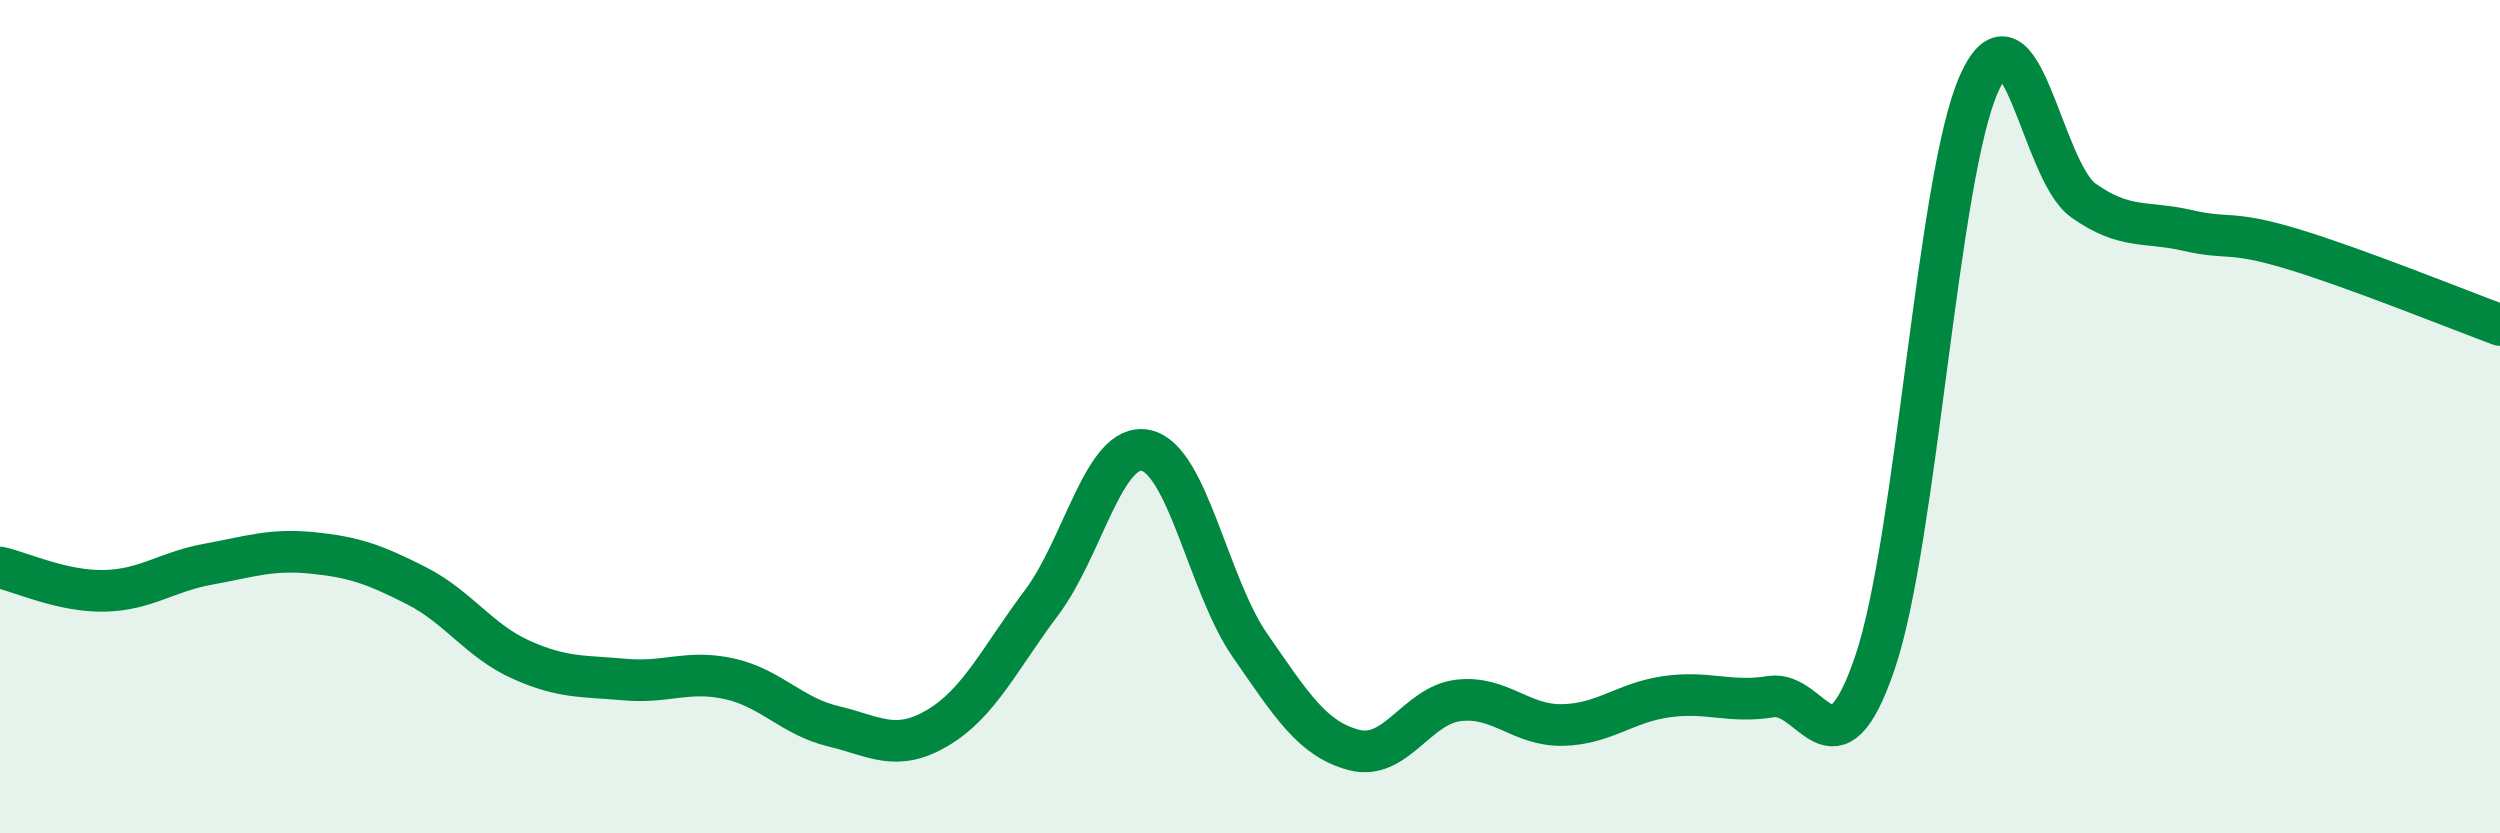
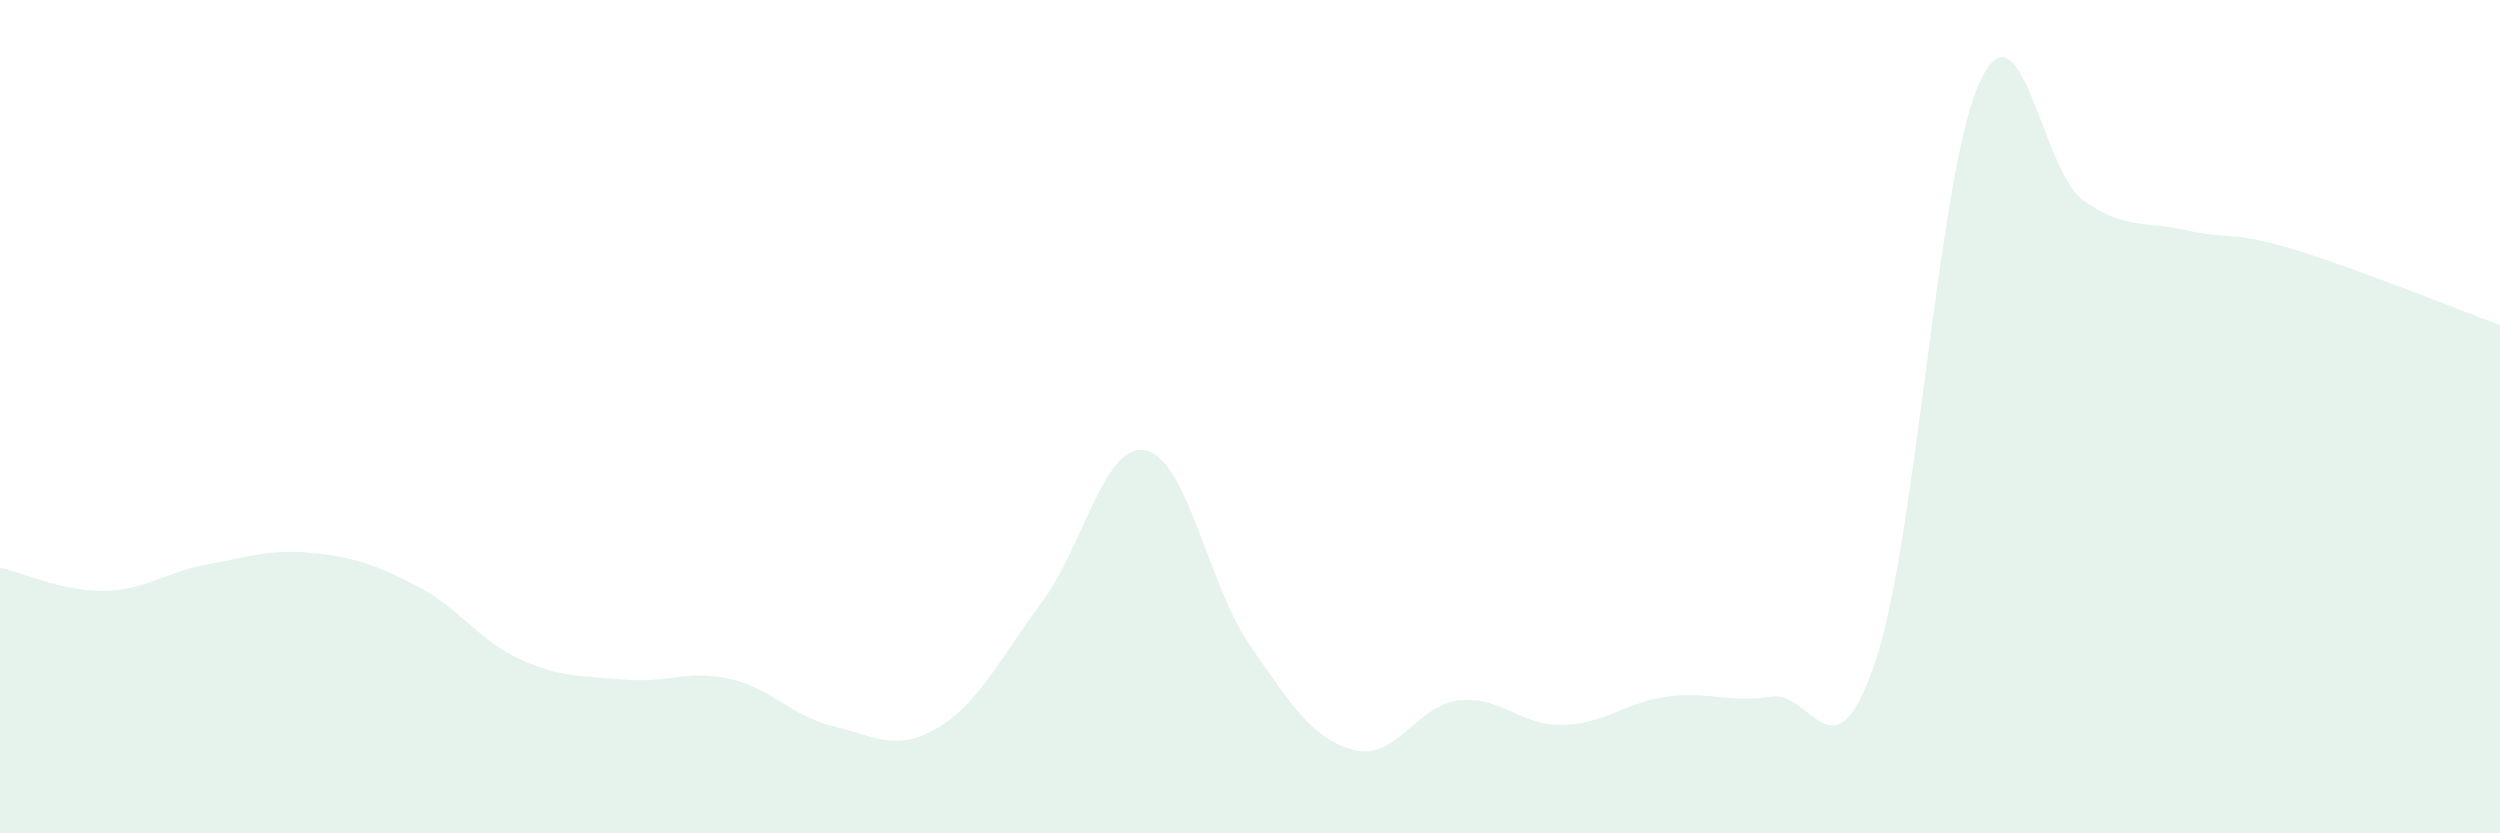
<svg xmlns="http://www.w3.org/2000/svg" width="60" height="20" viewBox="0 0 60 20">
  <path d="M 0,13.62 C 0.5,13.73 1.5,14.2 2.5,14.18 C 3.5,14.16 4,13.72 5,13.54 C 6,13.36 6.5,13.17 7.5,13.27 C 8.5,13.37 9,13.55 10,14.06 C 11,14.57 11.5,15.38 12.5,15.83 C 13.5,16.28 14,16.22 15,16.31 C 16,16.4 16.5,16.07 17.5,16.29 C 18.5,16.51 19,17.19 20,17.43 C 21,17.67 21.5,18.06 22.5,17.47 C 23.5,16.88 24,15.79 25,14.46 C 26,13.13 26.5,10.6 27.5,10.81 C 28.5,11.02 29,14.05 30,15.49 C 31,16.93 31.5,17.74 32.5,18 C 33.5,18.26 34,16.93 35,16.81 C 36,16.69 36.5,17.42 37.5,17.4 C 38.5,17.38 39,16.86 40,16.72 C 41,16.58 41.5,16.88 42.5,16.72 C 43.5,16.56 44,18.84 45,15.9 C 46,12.96 46.5,4.22 47.5,2 C 48.5,-0.22 49,4.1 50,4.81 C 51,5.52 51.5,5.3 52.5,5.53 C 53.5,5.76 53.5,5.52 55,5.97 C 56.5,6.42 59,7.43 60,7.8L60 20L0 20Z" fill="#008740" opacity="0.1" stroke-linecap="round" stroke-linejoin="round" />
-   <path d="M 0,13.62 C 0.5,13.73 1.5,14.2 2.5,14.18 C 3.5,14.16 4,13.72 5,13.54 C 6,13.36 6.5,13.17 7.5,13.27 C 8.5,13.37 9,13.55 10,14.06 C 11,14.57 11.5,15.38 12.5,15.83 C 13.5,16.28 14,16.22 15,16.31 C 16,16.4 16.5,16.07 17.5,16.29 C 18.5,16.51 19,17.19 20,17.43 C 21,17.67 21.5,18.06 22.5,17.47 C 23.5,16.88 24,15.79 25,14.46 C 26,13.13 26.5,10.6 27.5,10.81 C 28.5,11.02 29,14.05 30,15.49 C 31,16.93 31.5,17.74 32.5,18 C 33.5,18.26 34,16.93 35,16.81 C 36,16.69 36.5,17.42 37.5,17.4 C 38.5,17.38 39,16.86 40,16.72 C 41,16.58 41.5,16.88 42.5,16.72 C 43.5,16.56 44,18.84 45,15.9 C 46,12.96 46.5,4.22 47.5,2 C 48.5,-0.22 49,4.1 50,4.81 C 51,5.52 51.5,5.3 52.5,5.53 C 53.5,5.76 53.5,5.52 55,5.97 C 56.5,6.42 59,7.43 60,7.8" stroke="#008740" stroke-width="1" fill="none" stroke-linecap="round" stroke-linejoin="round" />
</svg>